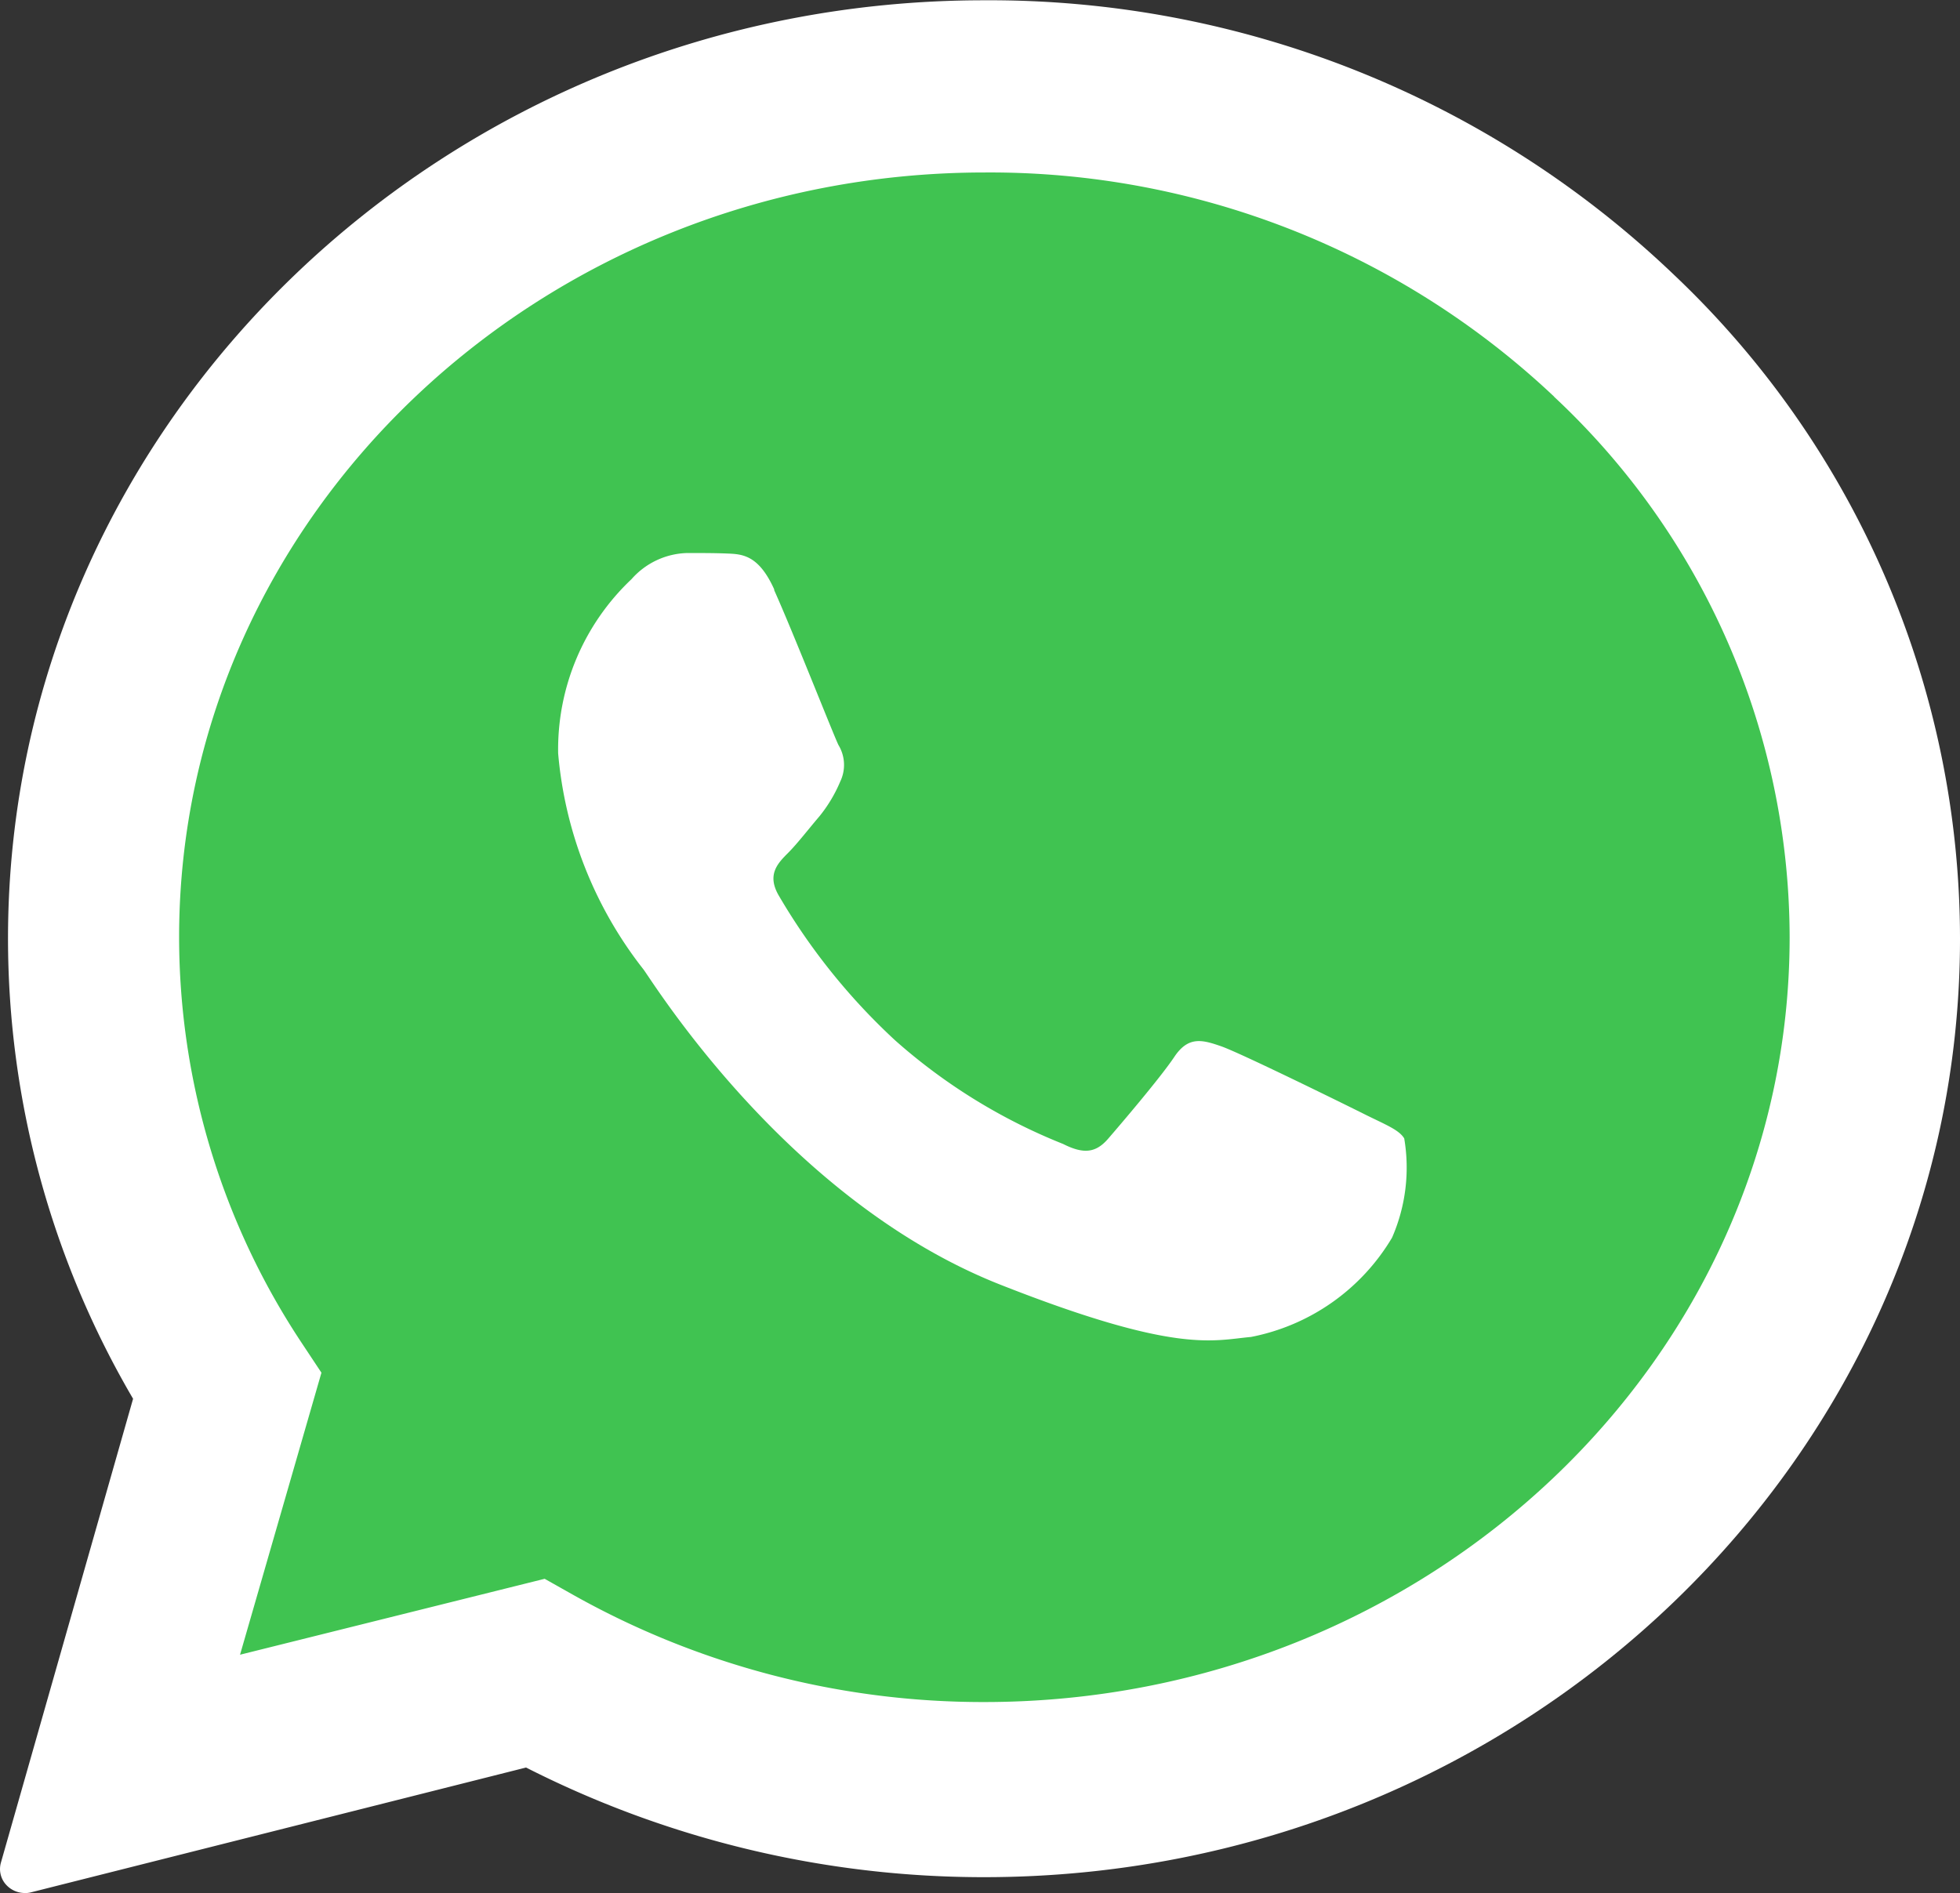
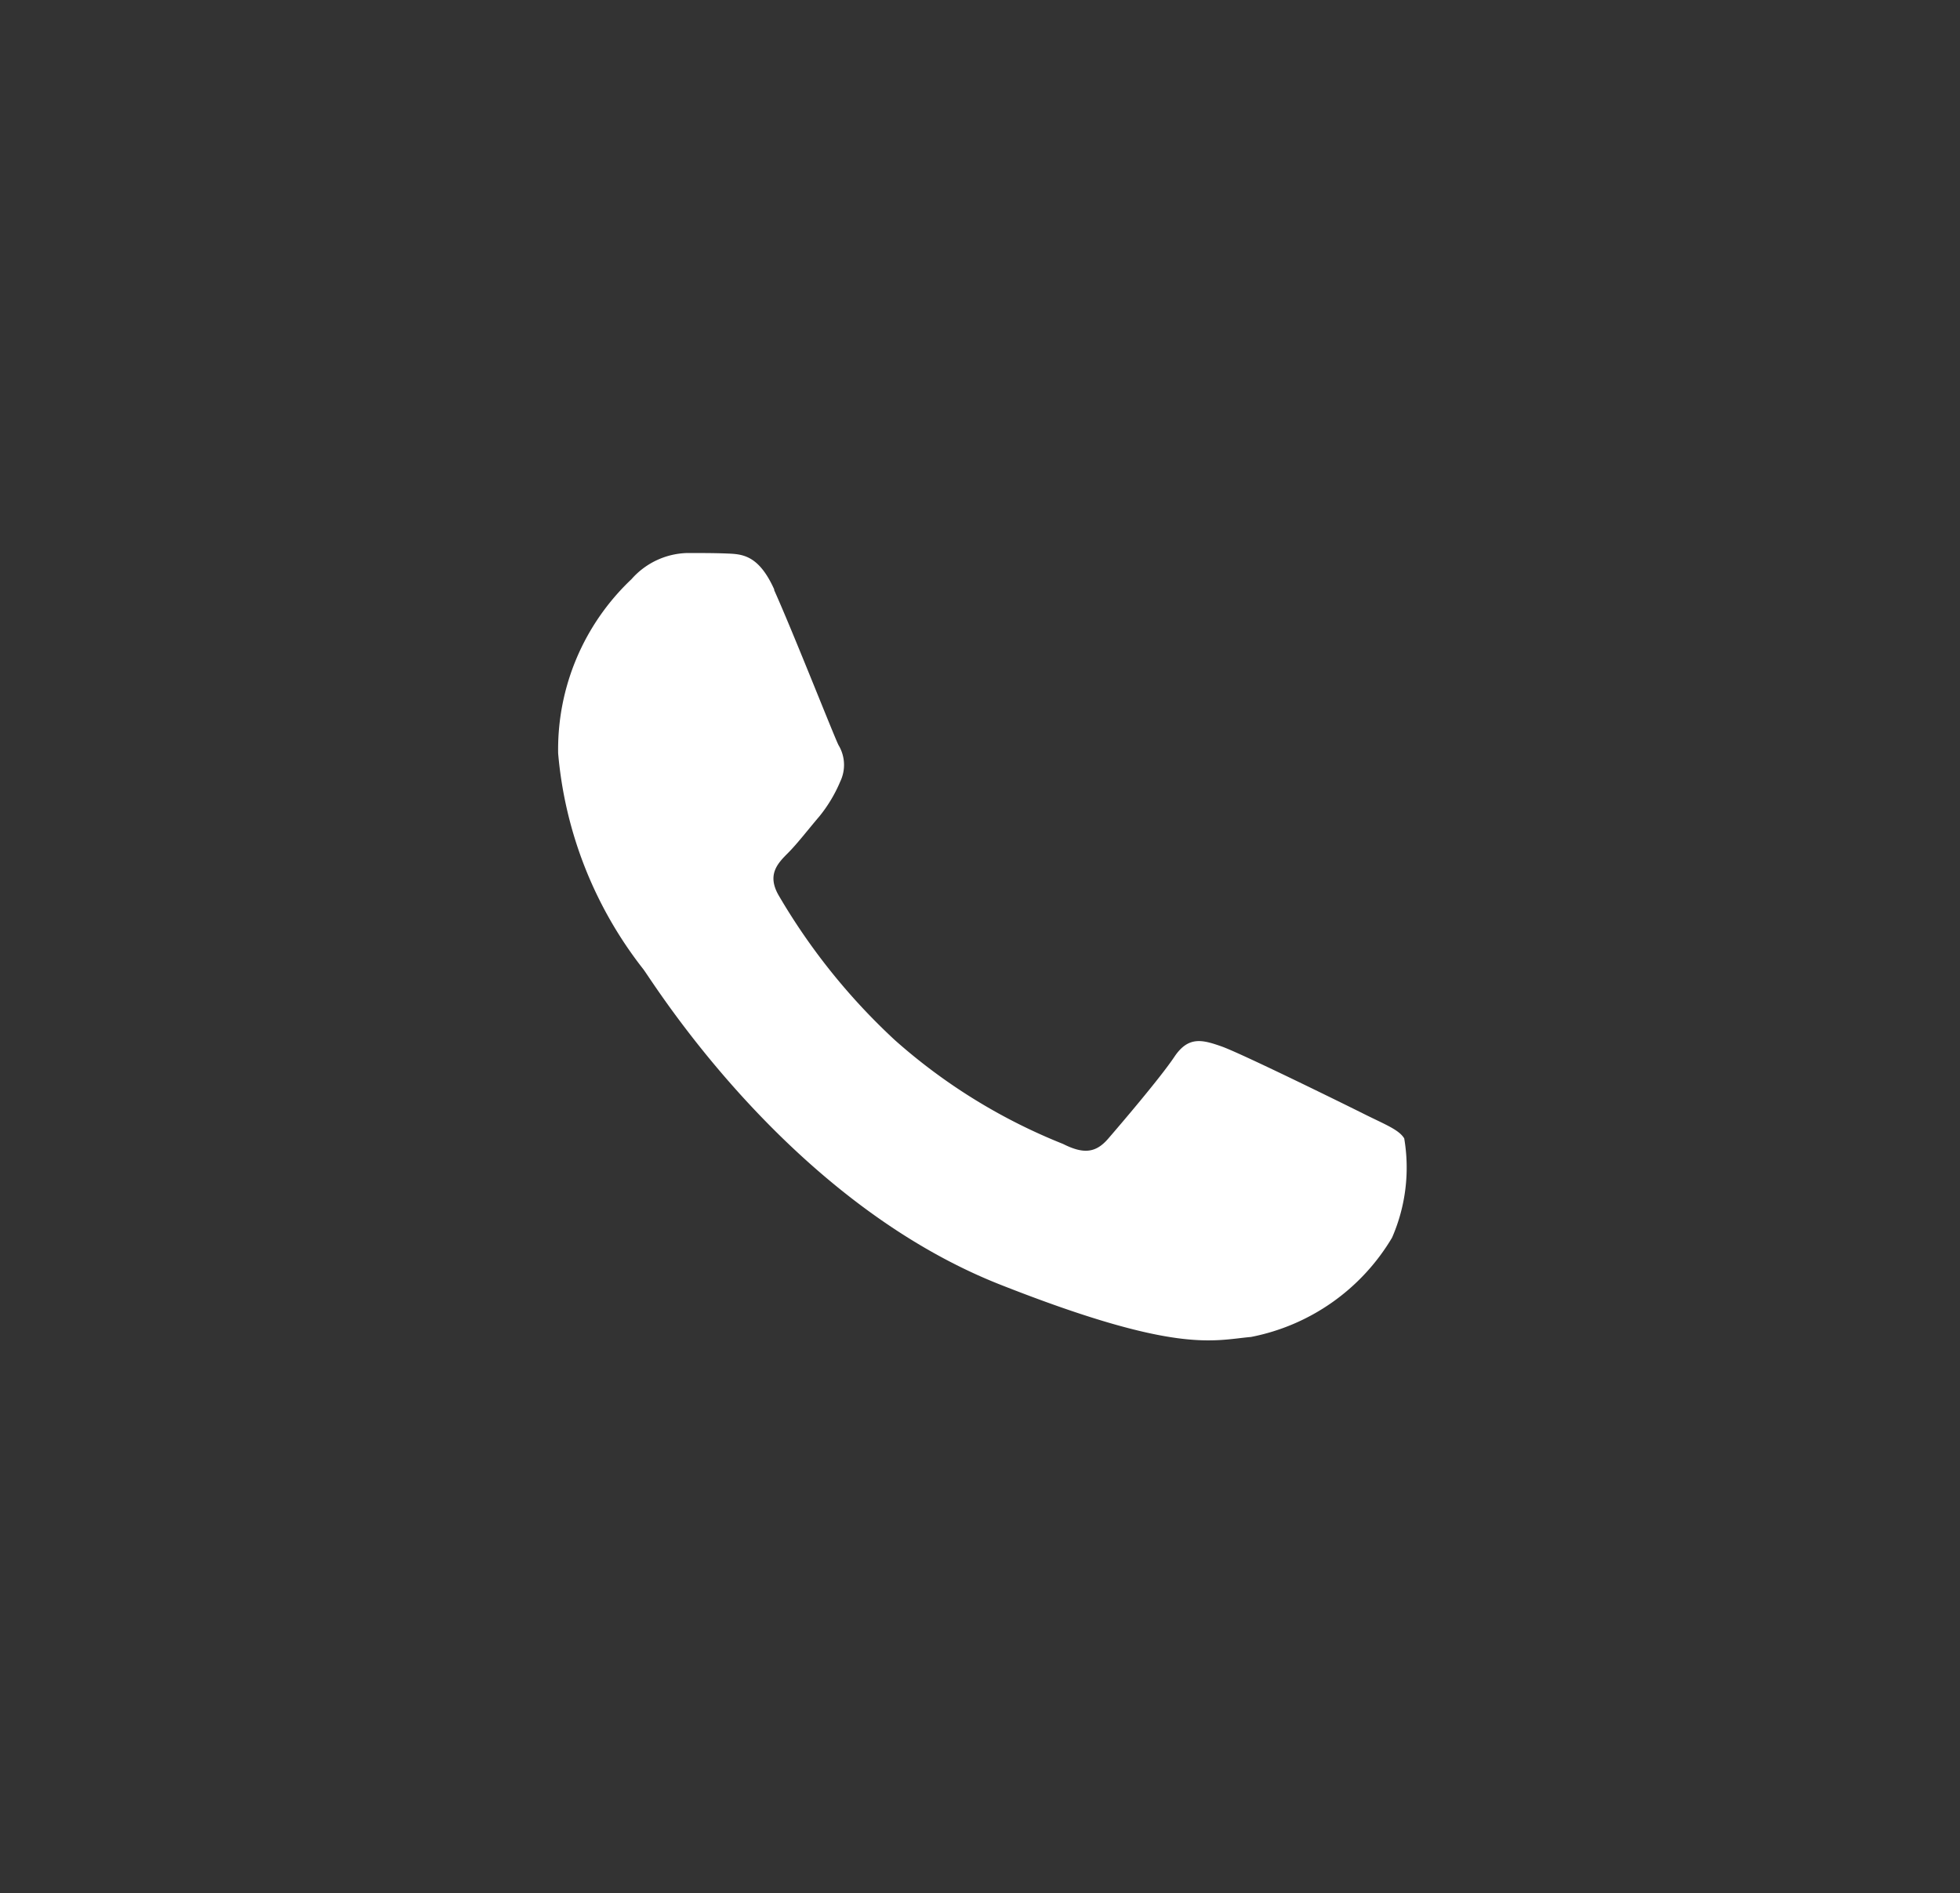
<svg xmlns="http://www.w3.org/2000/svg" width="34.744" height="33.563" viewBox="0 0 34.744 33.563">
  <rect x="0" y="0" width="34.744" height="33.563" fill="#333333" stroke="none" />
  <g id="icons8-whatsapp" transform="translate(-3.993 -4.138)">
-     <path id="Path_12683" data-name="Path 12683" d="M4.868,36.839,7.2,28.664a15.271,15.271,0,0,1-2.193-7.888C5.01,12.077,12.379,5,21.434,5A16.67,16.67,0,0,1,33.055,9.627a15.376,15.376,0,0,1,4.807,11.162c0,8.7-7.374,15.777-16.428,15.777h-.007a16.943,16.943,0,0,1-7.851-1.921L4.868,36.839Z" fill="#fff" fill-rule="evenodd" />
-     <path id="Path_12684" data-name="Path 12684" d="M4.812,38.063a.449.449,0,0,1-.353-.167.413.413,0,0,1-.075-.371L6.727,29.3a16.143,16.143,0,0,1-2.217-8.16c0-9.173,7.764-16.635,17.3-16.635A17.547,17.547,0,0,1,34.049,9.379a16.221,16.221,0,0,1,5.063,11.768c0,9.172-7.765,16.635-17.3,16.635a17.9,17.9,0,0,1-8.119-1.944L4.925,38.049a.421.421,0,0,1-.113.015Z" transform="translate(-0.375 -0.362)" fill="#fff" fill-rule="evenodd" />
-     <path id="Path_12686" data-name="Path 12686" d="M32.607,12.181A14.567,14.567,0,0,0,22.514,8.206c-7.874,0-14.278,6.08-14.282,13.553a13.026,13.026,0,0,0,2.183,7.214l.34.513-1.443,5,5.4-1.346.522.294A14.826,14.826,0,0,0,22.5,35.325h.005c7.869,0,14.273-6.081,14.276-13.555a13.138,13.138,0,0,0-4.178-9.59Z" transform="translate(-1.064 -1.01)" fill="#40c351" fill-rule="evenodd" />
    <path id="Path_12687" data-name="Path 12687" d="M18.192,15.863c-.277-.617-.569-.629-.834-.64-.216-.009-.463-.009-.71-.009a1.361,1.361,0,0,0-.988.464,4.151,4.151,0,0,0-1.3,3.088,7.2,7.2,0,0,0,1.512,3.83c.185.247,2.562,4.105,6.326,5.59,3.128,1.233,3.765.988,4.444.927a3.738,3.738,0,0,0,2.5-1.76,3.1,3.1,0,0,0,.216-1.76c-.093-.155-.34-.247-.71-.432s-2.191-1.081-2.531-1.2-.586-.185-.834.186-.956,1.2-1.173,1.451-.432.279-.8.093a10.137,10.137,0,0,1-2.978-1.838,11.158,11.158,0,0,1-2.06-2.564c-.216-.37-.023-.571.162-.756.166-.166.37-.432.556-.649a2.533,2.533,0,0,0,.37-.617.681.681,0,0,0-.031-.649c-.091-.186-.811-2.017-1.141-2.749Z" transform="translate(-0.473 -1.271)" fill="#fff" fill-rule="evenodd" />
  </g>
</svg>